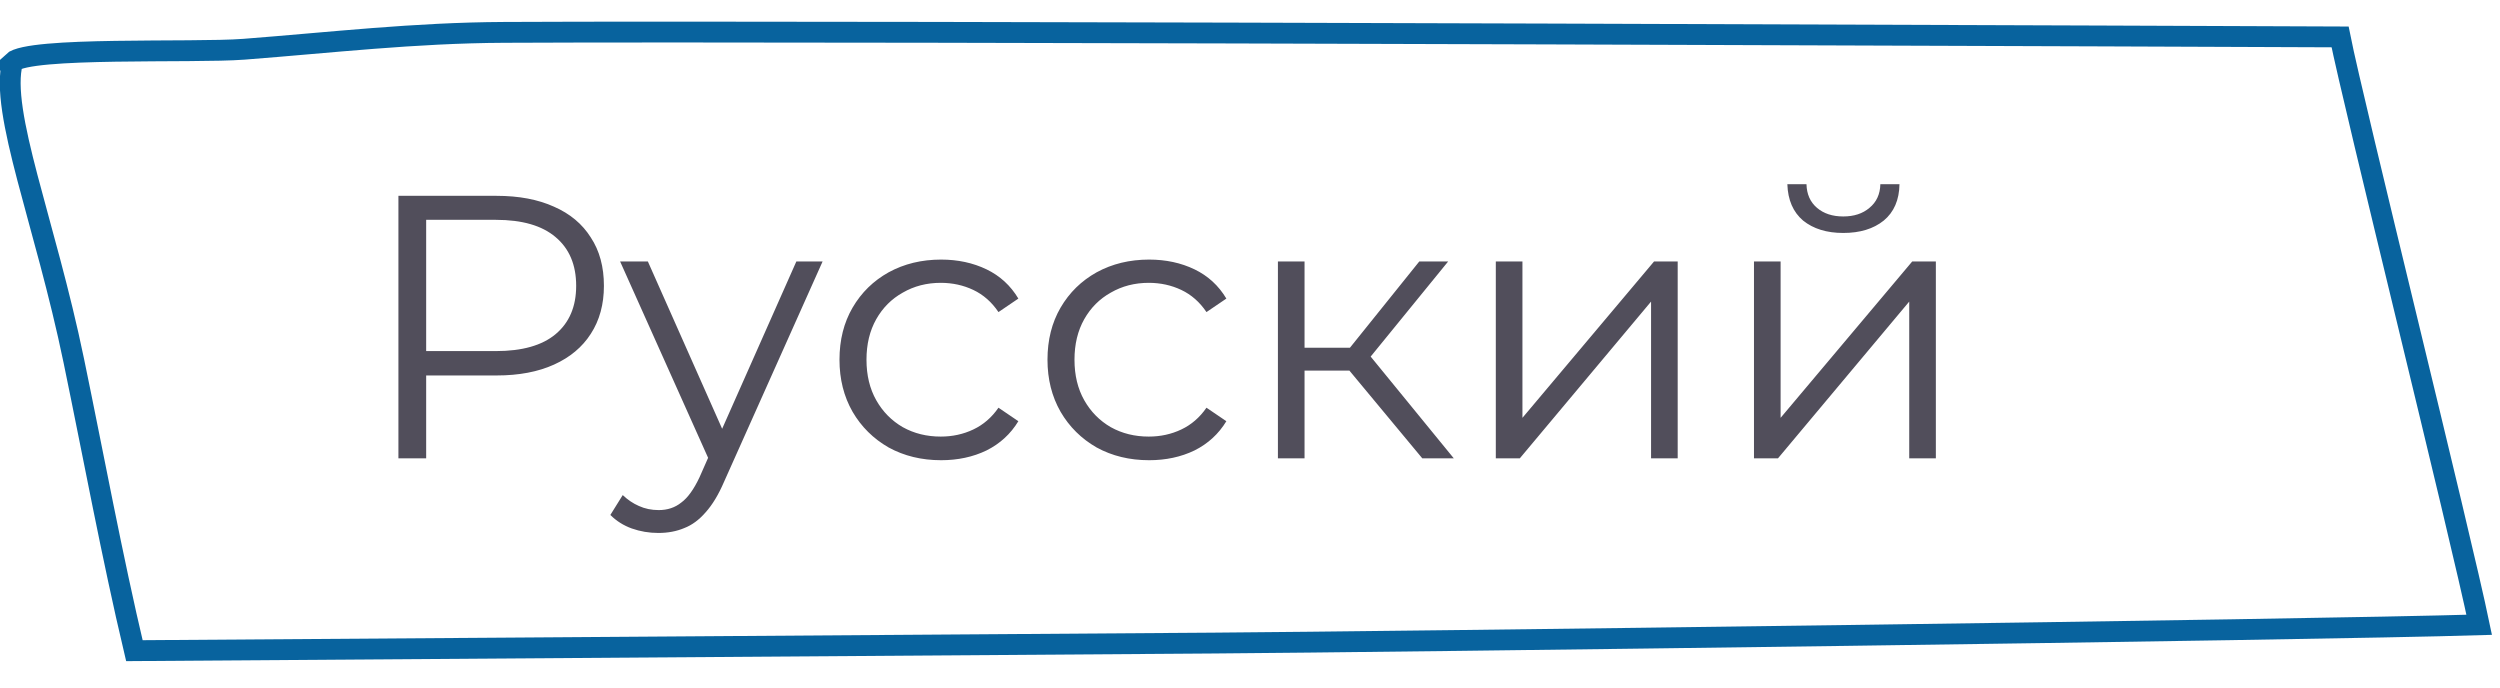
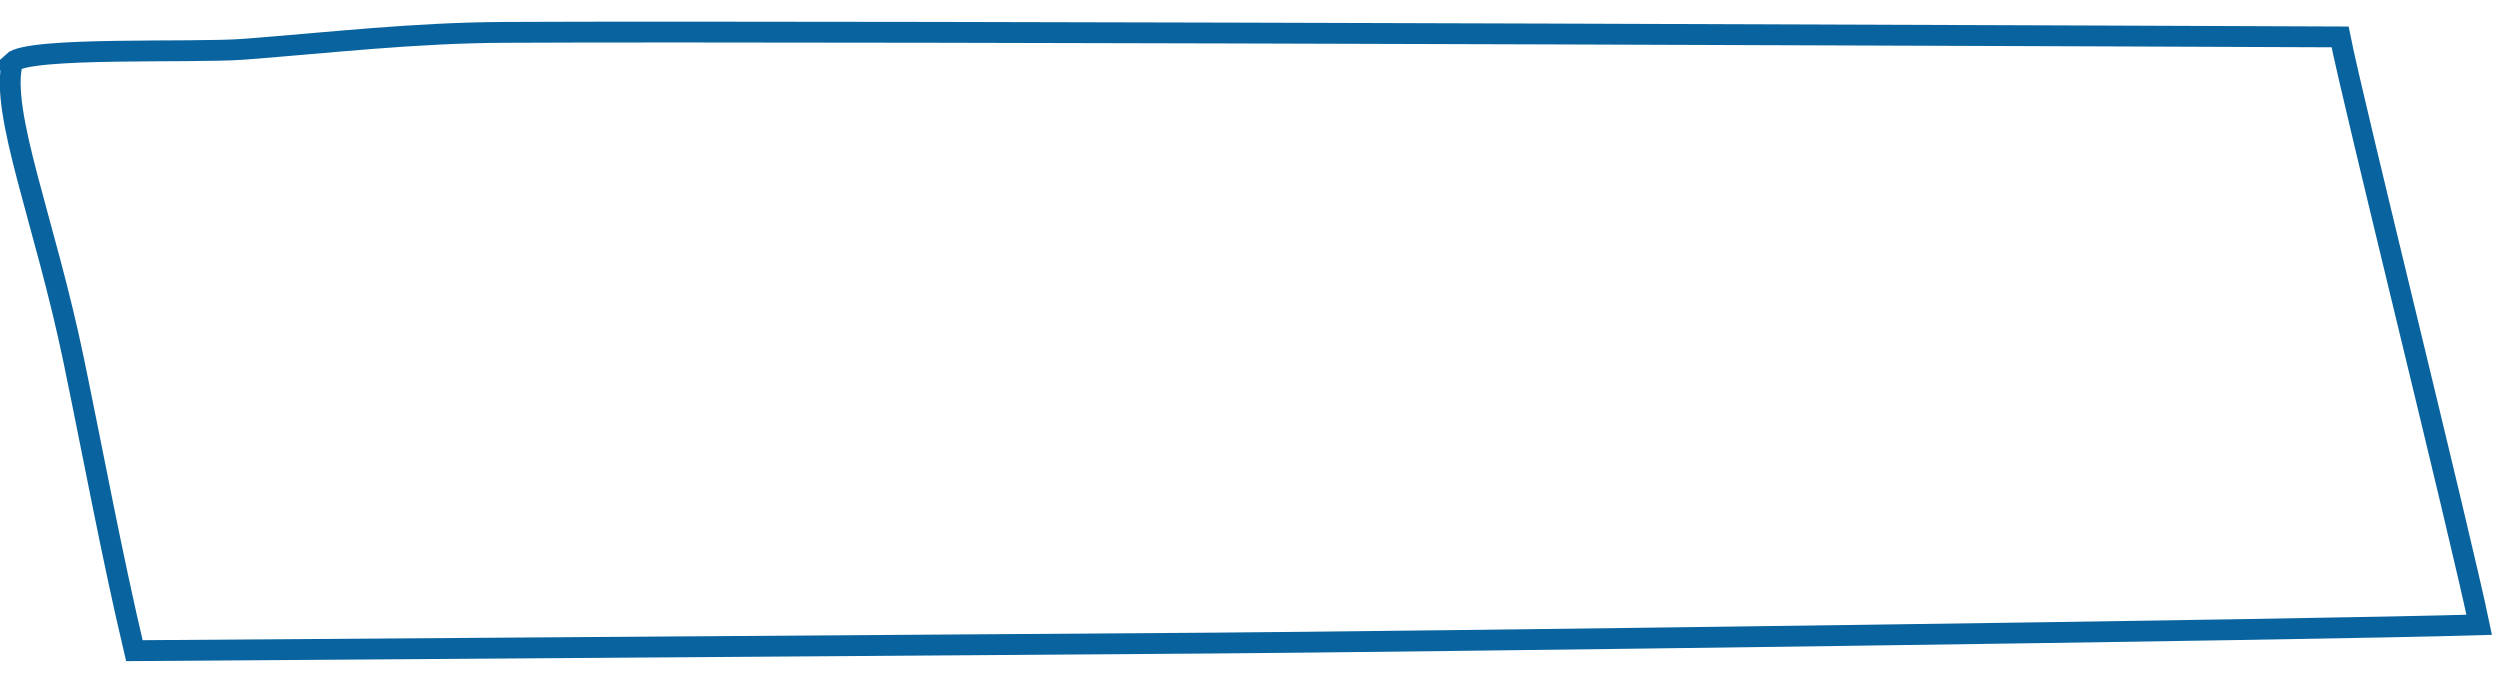
<svg xmlns="http://www.w3.org/2000/svg" width="120" height="33" viewBox="0 0 120 33" fill="none">
  <g clip-path="url(#clip0_112_93)">
    <path d="M0.602 2.988C-0.03 5.355 2.165 10.651 3.542 17.315C4.484 21.863 5.381 26.72 6.45 31.232C26.185 31.096 40.748 30.988 58.283 30.867C66.278 30.813 110.746 30.242 119.002 29.991C118.1 25.638 112.944 4.914 112.324 1.772C112.324 1.772 40.115 1.469 24.205 1.554C19.862 1.576 15.942 2.038 11.704 2.364C9.256 2.551 1.4 2.23 0.591 2.986L0.602 2.988Z" stroke="#08639E" stroke-miterlimit="10" />
  </g>
-   <path opacity="0.7" d="M19.124 22V9.4H23.84C24.908 9.4 25.826 9.574 26.594 9.922C27.362 10.258 27.95 10.75 28.358 11.398C28.778 12.034 28.988 12.808 28.988 13.72C28.988 14.608 28.778 15.376 28.358 16.024C27.95 16.66 27.362 17.152 26.594 17.5C25.826 17.848 24.908 18.022 23.84 18.022H19.862L20.456 17.392V22H19.124ZM20.456 17.5L19.862 16.852H23.804C25.064 16.852 26.018 16.582 26.666 16.042C27.326 15.49 27.656 14.716 27.656 13.72C27.656 12.712 27.326 11.932 26.666 11.38C26.018 10.828 25.064 10.552 23.804 10.552H19.862L20.456 9.922V17.5ZM31.601 25.582C31.157 25.582 30.731 25.51 30.323 25.366C29.927 25.222 29.585 25.006 29.297 24.718L29.891 23.764C30.131 23.992 30.389 24.166 30.665 24.286C30.953 24.418 31.271 24.484 31.619 24.484C32.039 24.484 32.399 24.364 32.699 24.124C33.011 23.896 33.305 23.488 33.581 22.9L34.193 21.514L34.337 21.316L38.225 12.55H39.485L34.751 23.134C34.487 23.746 34.193 24.232 33.869 24.592C33.557 24.952 33.215 25.204 32.843 25.348C32.471 25.504 32.057 25.582 31.601 25.582ZM34.121 22.27L29.765 12.55H31.097L34.949 21.226L34.121 22.27ZM45.173 22.09C44.237 22.09 43.397 21.886 42.653 21.478C41.921 21.058 41.345 20.488 40.925 19.768C40.505 19.036 40.295 18.202 40.295 17.266C40.295 16.318 40.505 15.484 40.925 14.764C41.345 14.044 41.921 13.48 42.653 13.072C43.397 12.664 44.237 12.46 45.173 12.46C45.977 12.46 46.703 12.616 47.351 12.928C47.999 13.24 48.509 13.708 48.881 14.332L47.927 14.98C47.603 14.5 47.201 14.146 46.721 13.918C46.241 13.69 45.719 13.576 45.155 13.576C44.483 13.576 43.877 13.732 43.337 14.044C42.797 14.344 42.371 14.77 42.059 15.322C41.747 15.874 41.591 16.522 41.591 17.266C41.591 18.01 41.747 18.658 42.059 19.21C42.371 19.762 42.797 20.194 43.337 20.506C43.877 20.806 44.483 20.956 45.155 20.956C45.719 20.956 46.241 20.842 46.721 20.614C47.201 20.386 47.603 20.038 47.927 19.57L48.881 20.218C48.509 20.83 47.999 21.298 47.351 21.622C46.703 21.934 45.977 22.09 45.173 22.09ZM55.157 22.09C54.221 22.09 53.381 21.886 52.637 21.478C51.905 21.058 51.329 20.488 50.909 19.768C50.489 19.036 50.279 18.202 50.279 17.266C50.279 16.318 50.489 15.484 50.909 14.764C51.329 14.044 51.905 13.48 52.637 13.072C53.381 12.664 54.221 12.46 55.157 12.46C55.961 12.46 56.687 12.616 57.335 12.928C57.983 13.24 58.493 13.708 58.865 14.332L57.911 14.98C57.587 14.5 57.185 14.146 56.705 13.918C56.225 13.69 55.703 13.576 55.139 13.576C54.467 13.576 53.861 13.732 53.321 14.044C52.781 14.344 52.355 14.77 52.043 15.322C51.731 15.874 51.575 16.522 51.575 17.266C51.575 18.01 51.731 18.658 52.043 19.21C52.355 19.762 52.781 20.194 53.321 20.506C53.861 20.806 54.467 20.956 55.139 20.956C55.703 20.956 56.225 20.842 56.705 20.614C57.185 20.386 57.587 20.038 57.911 19.57L58.865 20.218C58.493 20.83 57.983 21.298 57.335 21.622C56.687 21.934 55.961 22.09 55.157 22.09ZM68.27 22L64.382 17.32L65.444 16.69L69.782 22H68.27ZM61.34 22V12.55H62.618V22H61.34ZM62.222 17.788V16.69H65.264V17.788H62.222ZM65.552 17.41L64.364 17.23L68.126 12.55H69.512L65.552 17.41ZM71.799 22V12.55H73.077V20.056L79.395 12.55H80.529V22H79.251V14.476L72.951 22H71.799ZM84.191 22V12.55H85.469V20.056L91.787 12.55H92.921V22H91.643V14.476L85.343 22H84.191ZM88.475 11.182C87.683 11.182 87.041 10.984 86.549 10.588C86.069 10.18 85.817 9.598 85.793 8.842H86.711C86.723 9.322 86.891 9.7 87.215 9.976C87.539 10.252 87.959 10.39 88.475 10.39C88.991 10.39 89.411 10.252 89.735 9.976C90.071 9.7 90.245 9.322 90.257 8.842H91.175C91.163 9.598 90.911 10.18 90.419 10.588C89.927 10.984 89.279 11.182 88.475 11.182Z" fill="#080316" />
  <defs>
    <clipPath id="clip0_112_93">
      <rect width="120" height="33" fill="white" />
    </clipPath>
  </defs>
</svg>